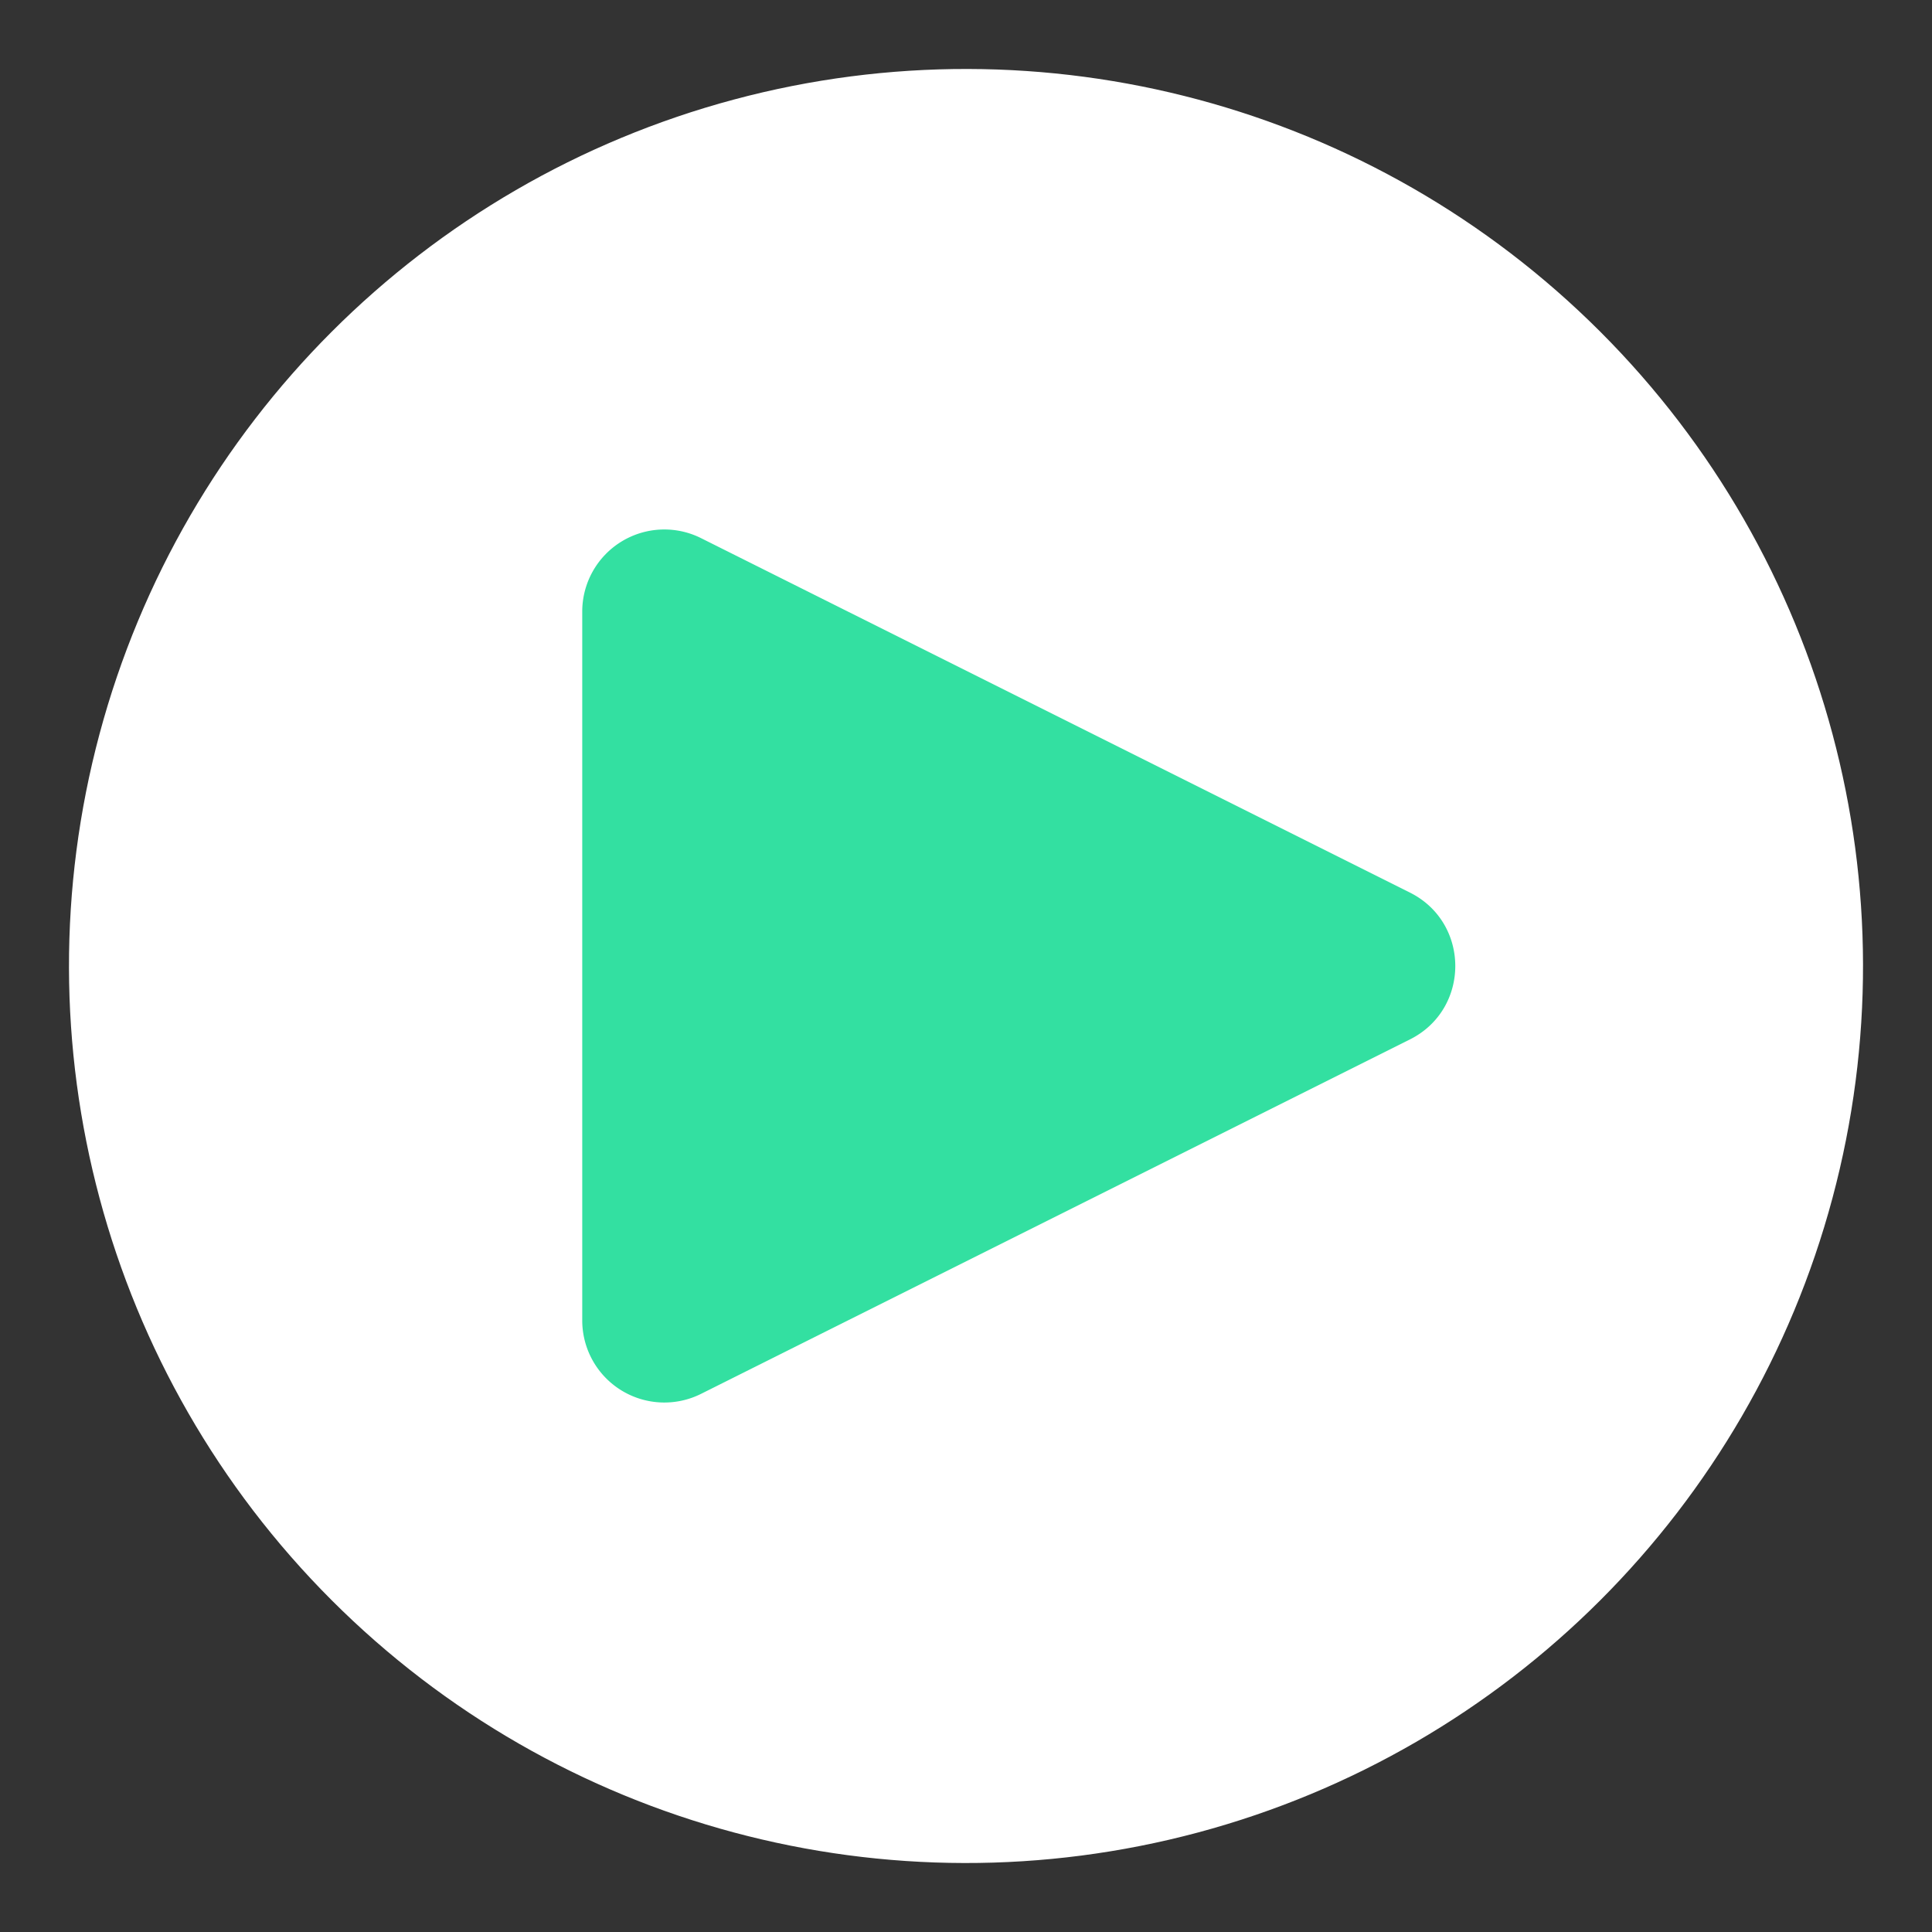
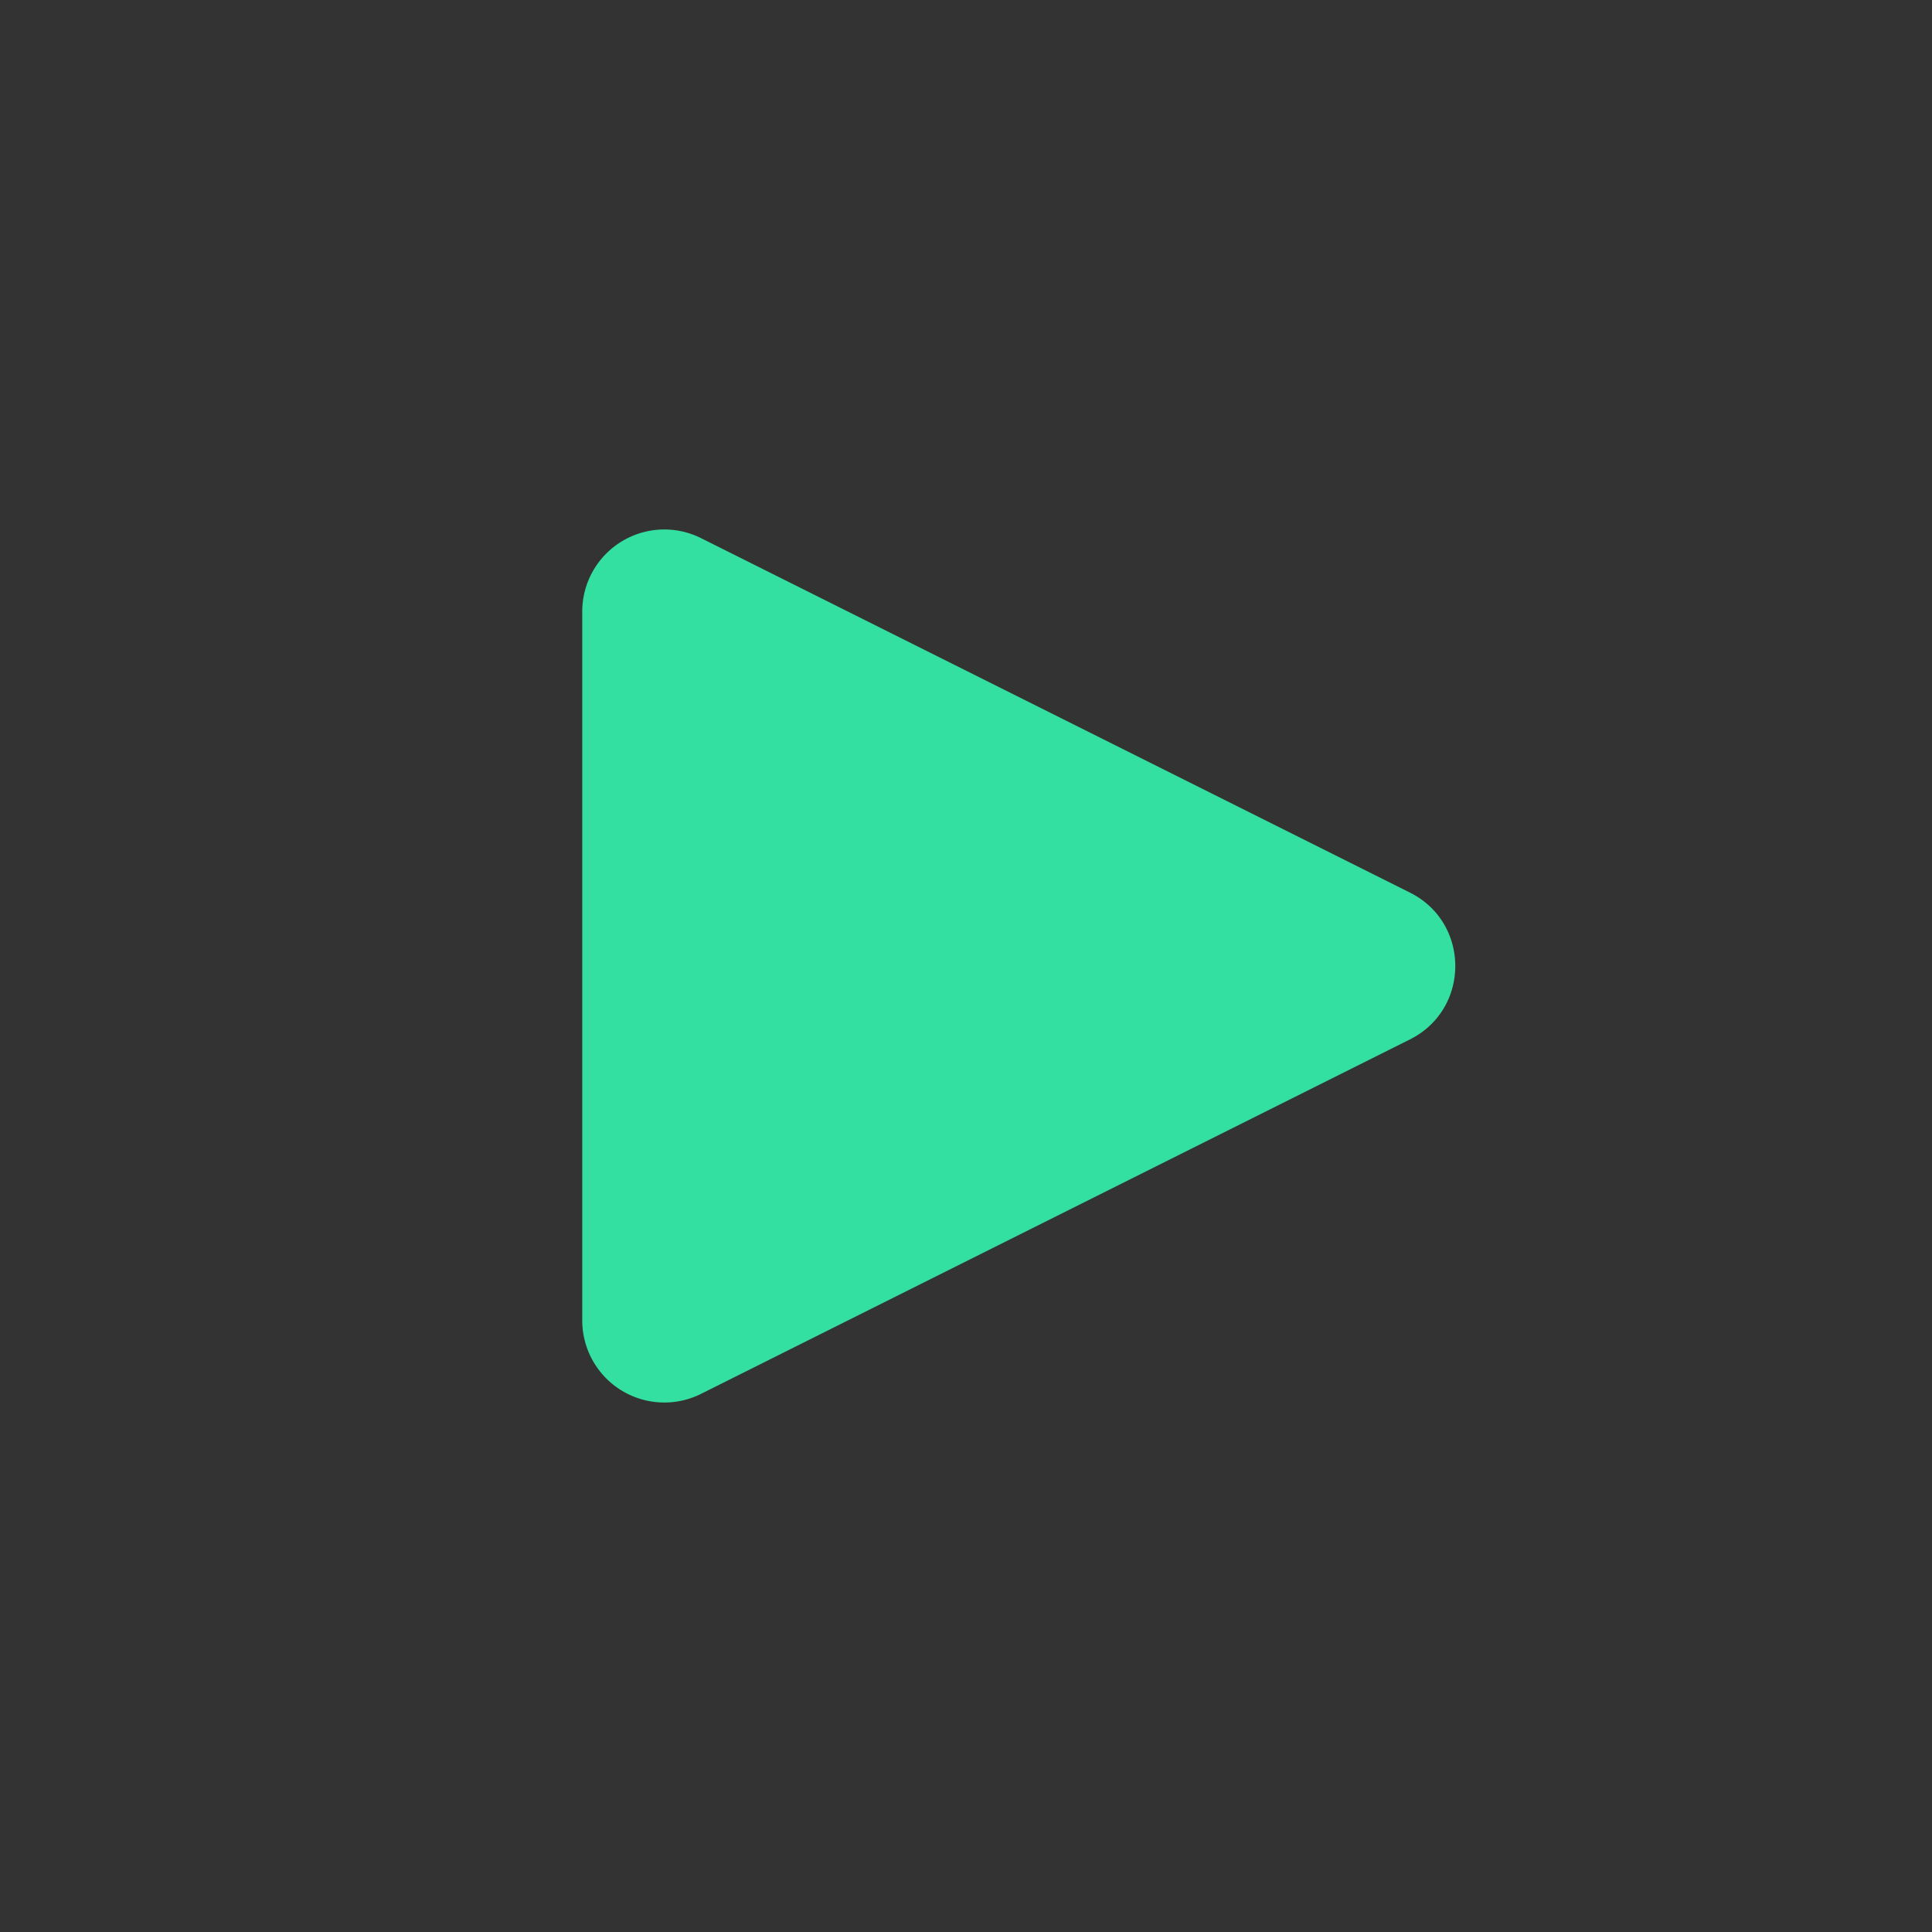
<svg xmlns="http://www.w3.org/2000/svg" viewBox="0 0 700 700">
  <rect x="0" y="0" width="700" height="700" fill="#333333" stroke="none" />
  <g id="play_cirlce">
-     <circle cx="350.001" cy="350" r="325.002" transform="translate(-144.974 350.001) rotate(-45)" style="fill:#fff" />
-     <path d="M510.835,323.394l-256.828-128.412a29.745,29.745,0,0,0-43.049,26.606V478.412a29.745,29.745,0,0,0,43.049,26.606l256.828-128.412C532.757,365.645,532.757,334.357,510.835,323.394Z" style="fill:#33e0a1" />
+     <path d="M510.835,323.394l-256.828-128.412a29.745,29.745,0,0,0-43.049,26.606V478.412a29.745,29.745,0,0,0,43.049,26.606l256.828-128.412C532.757,365.645,532.757,334.357,510.835,323.394" style="fill:#33e0a1" />
  </g>
</svg>